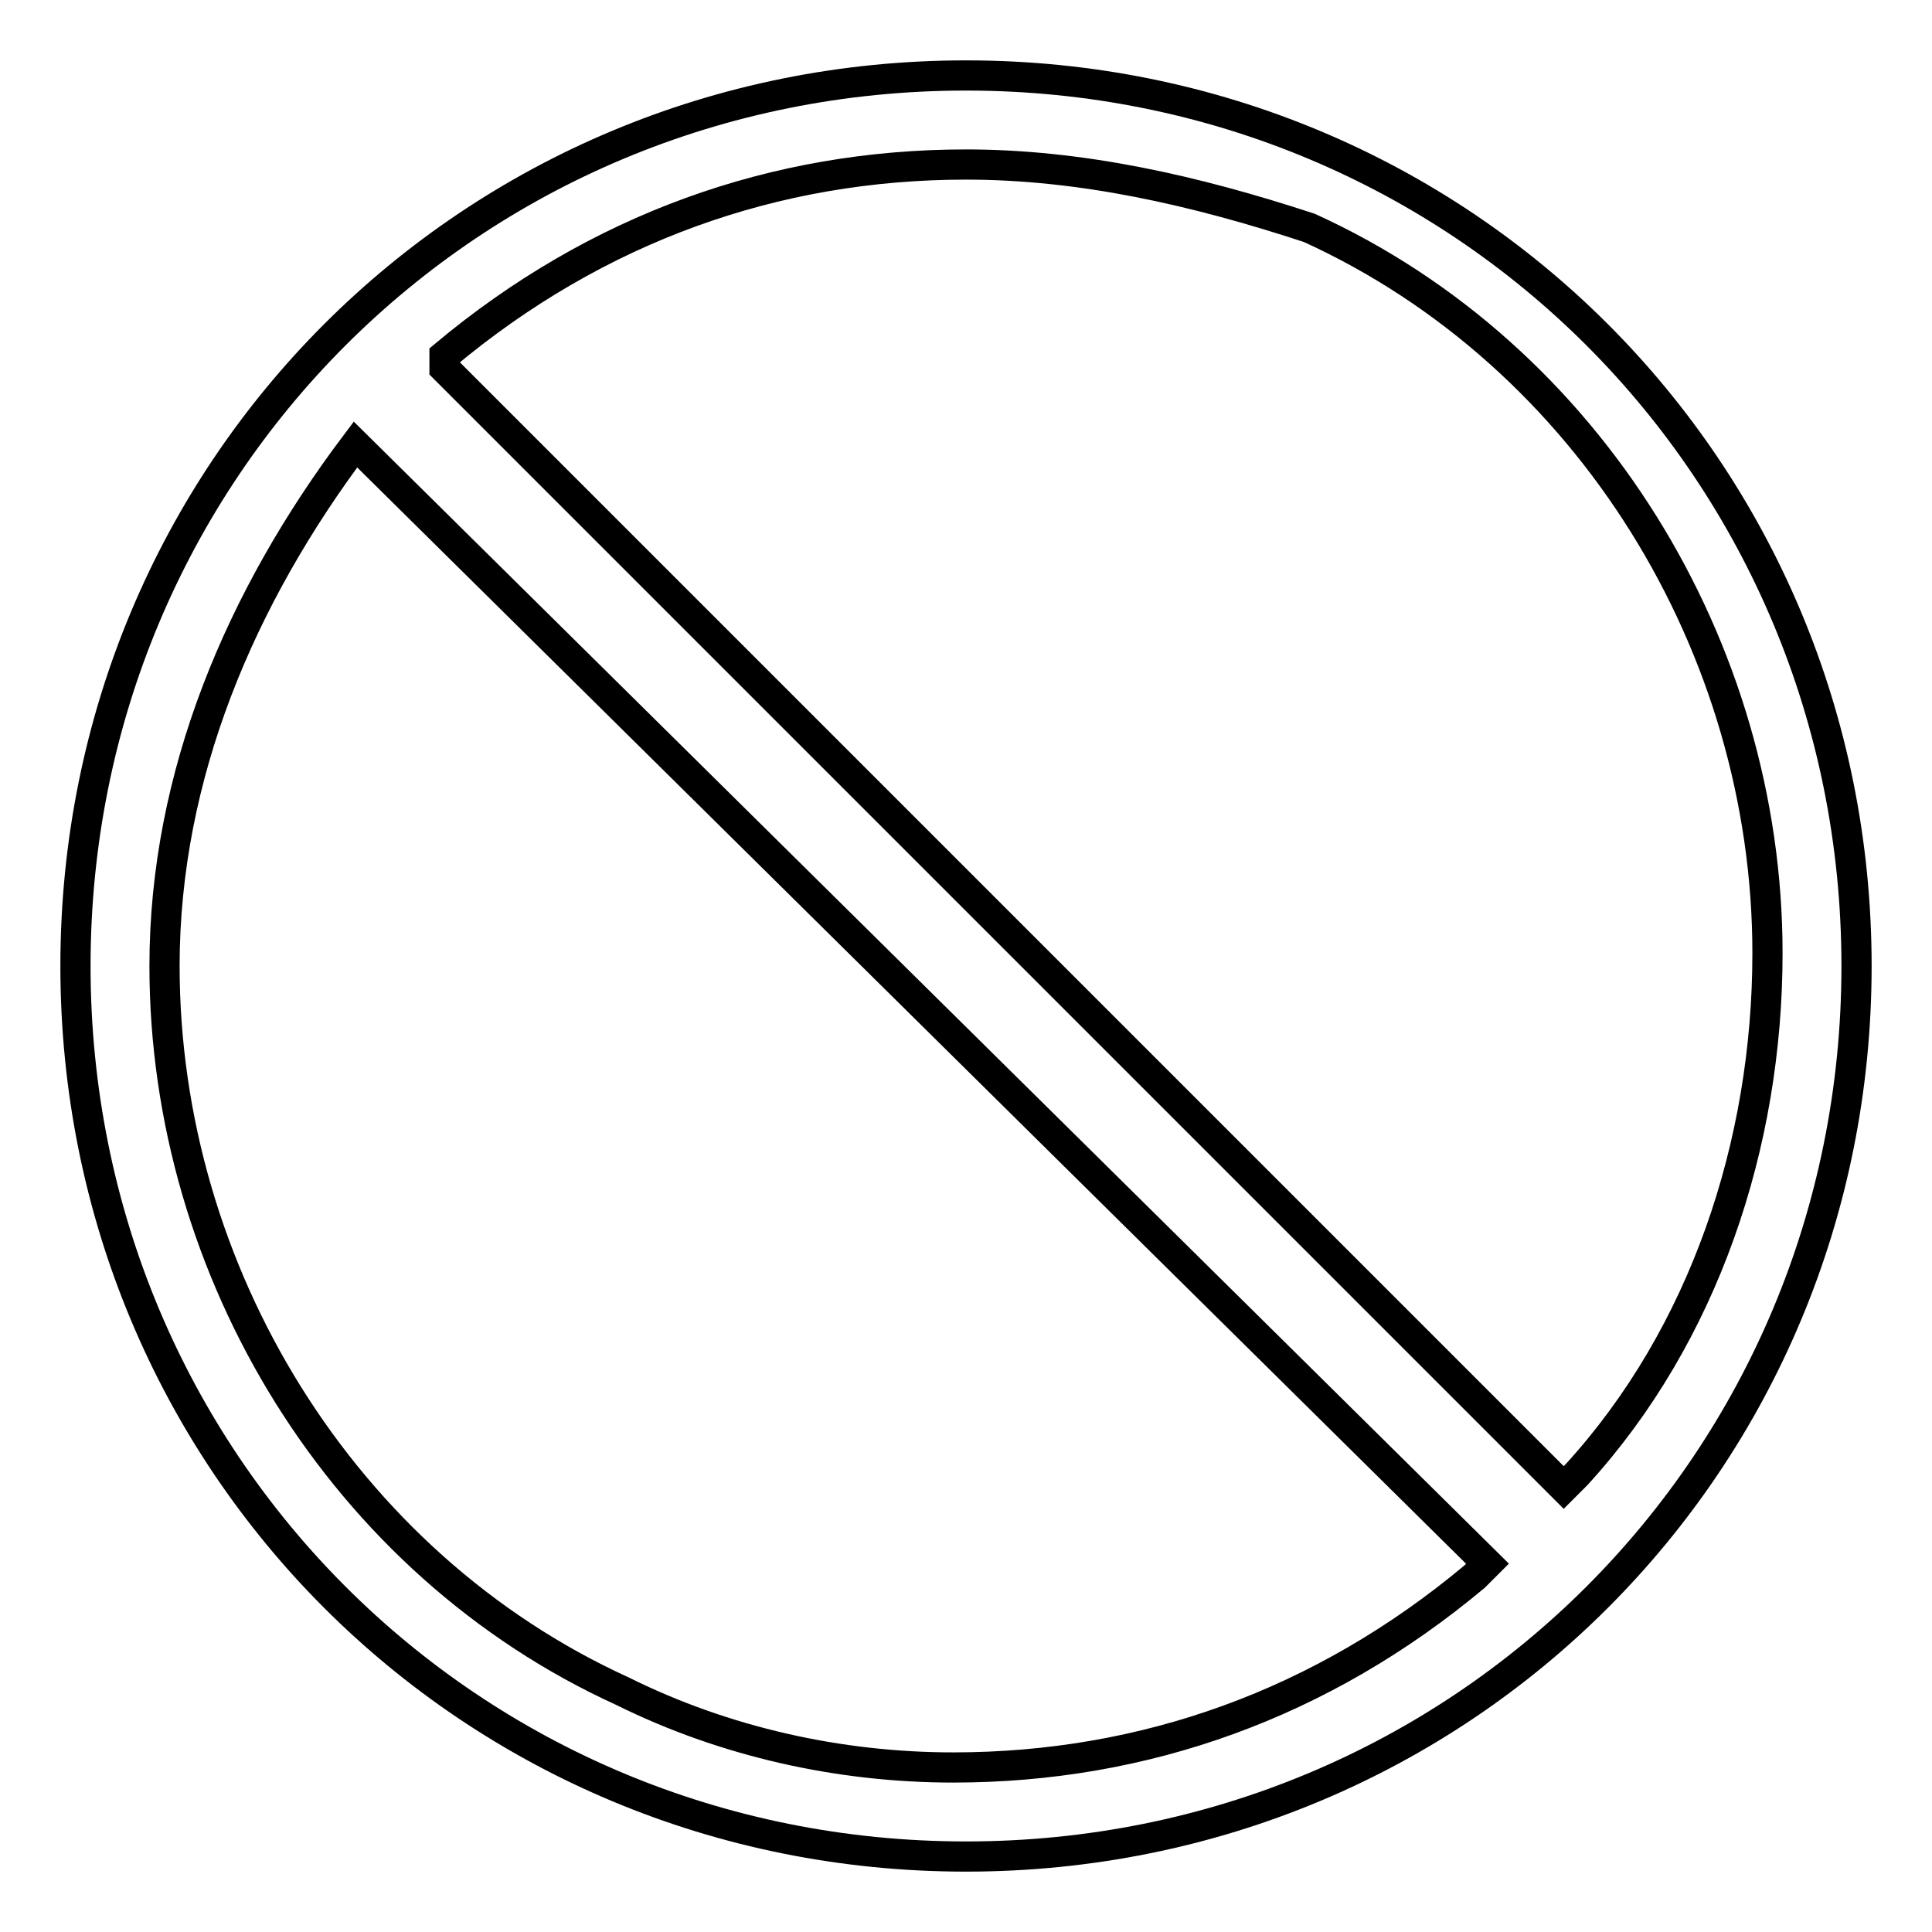
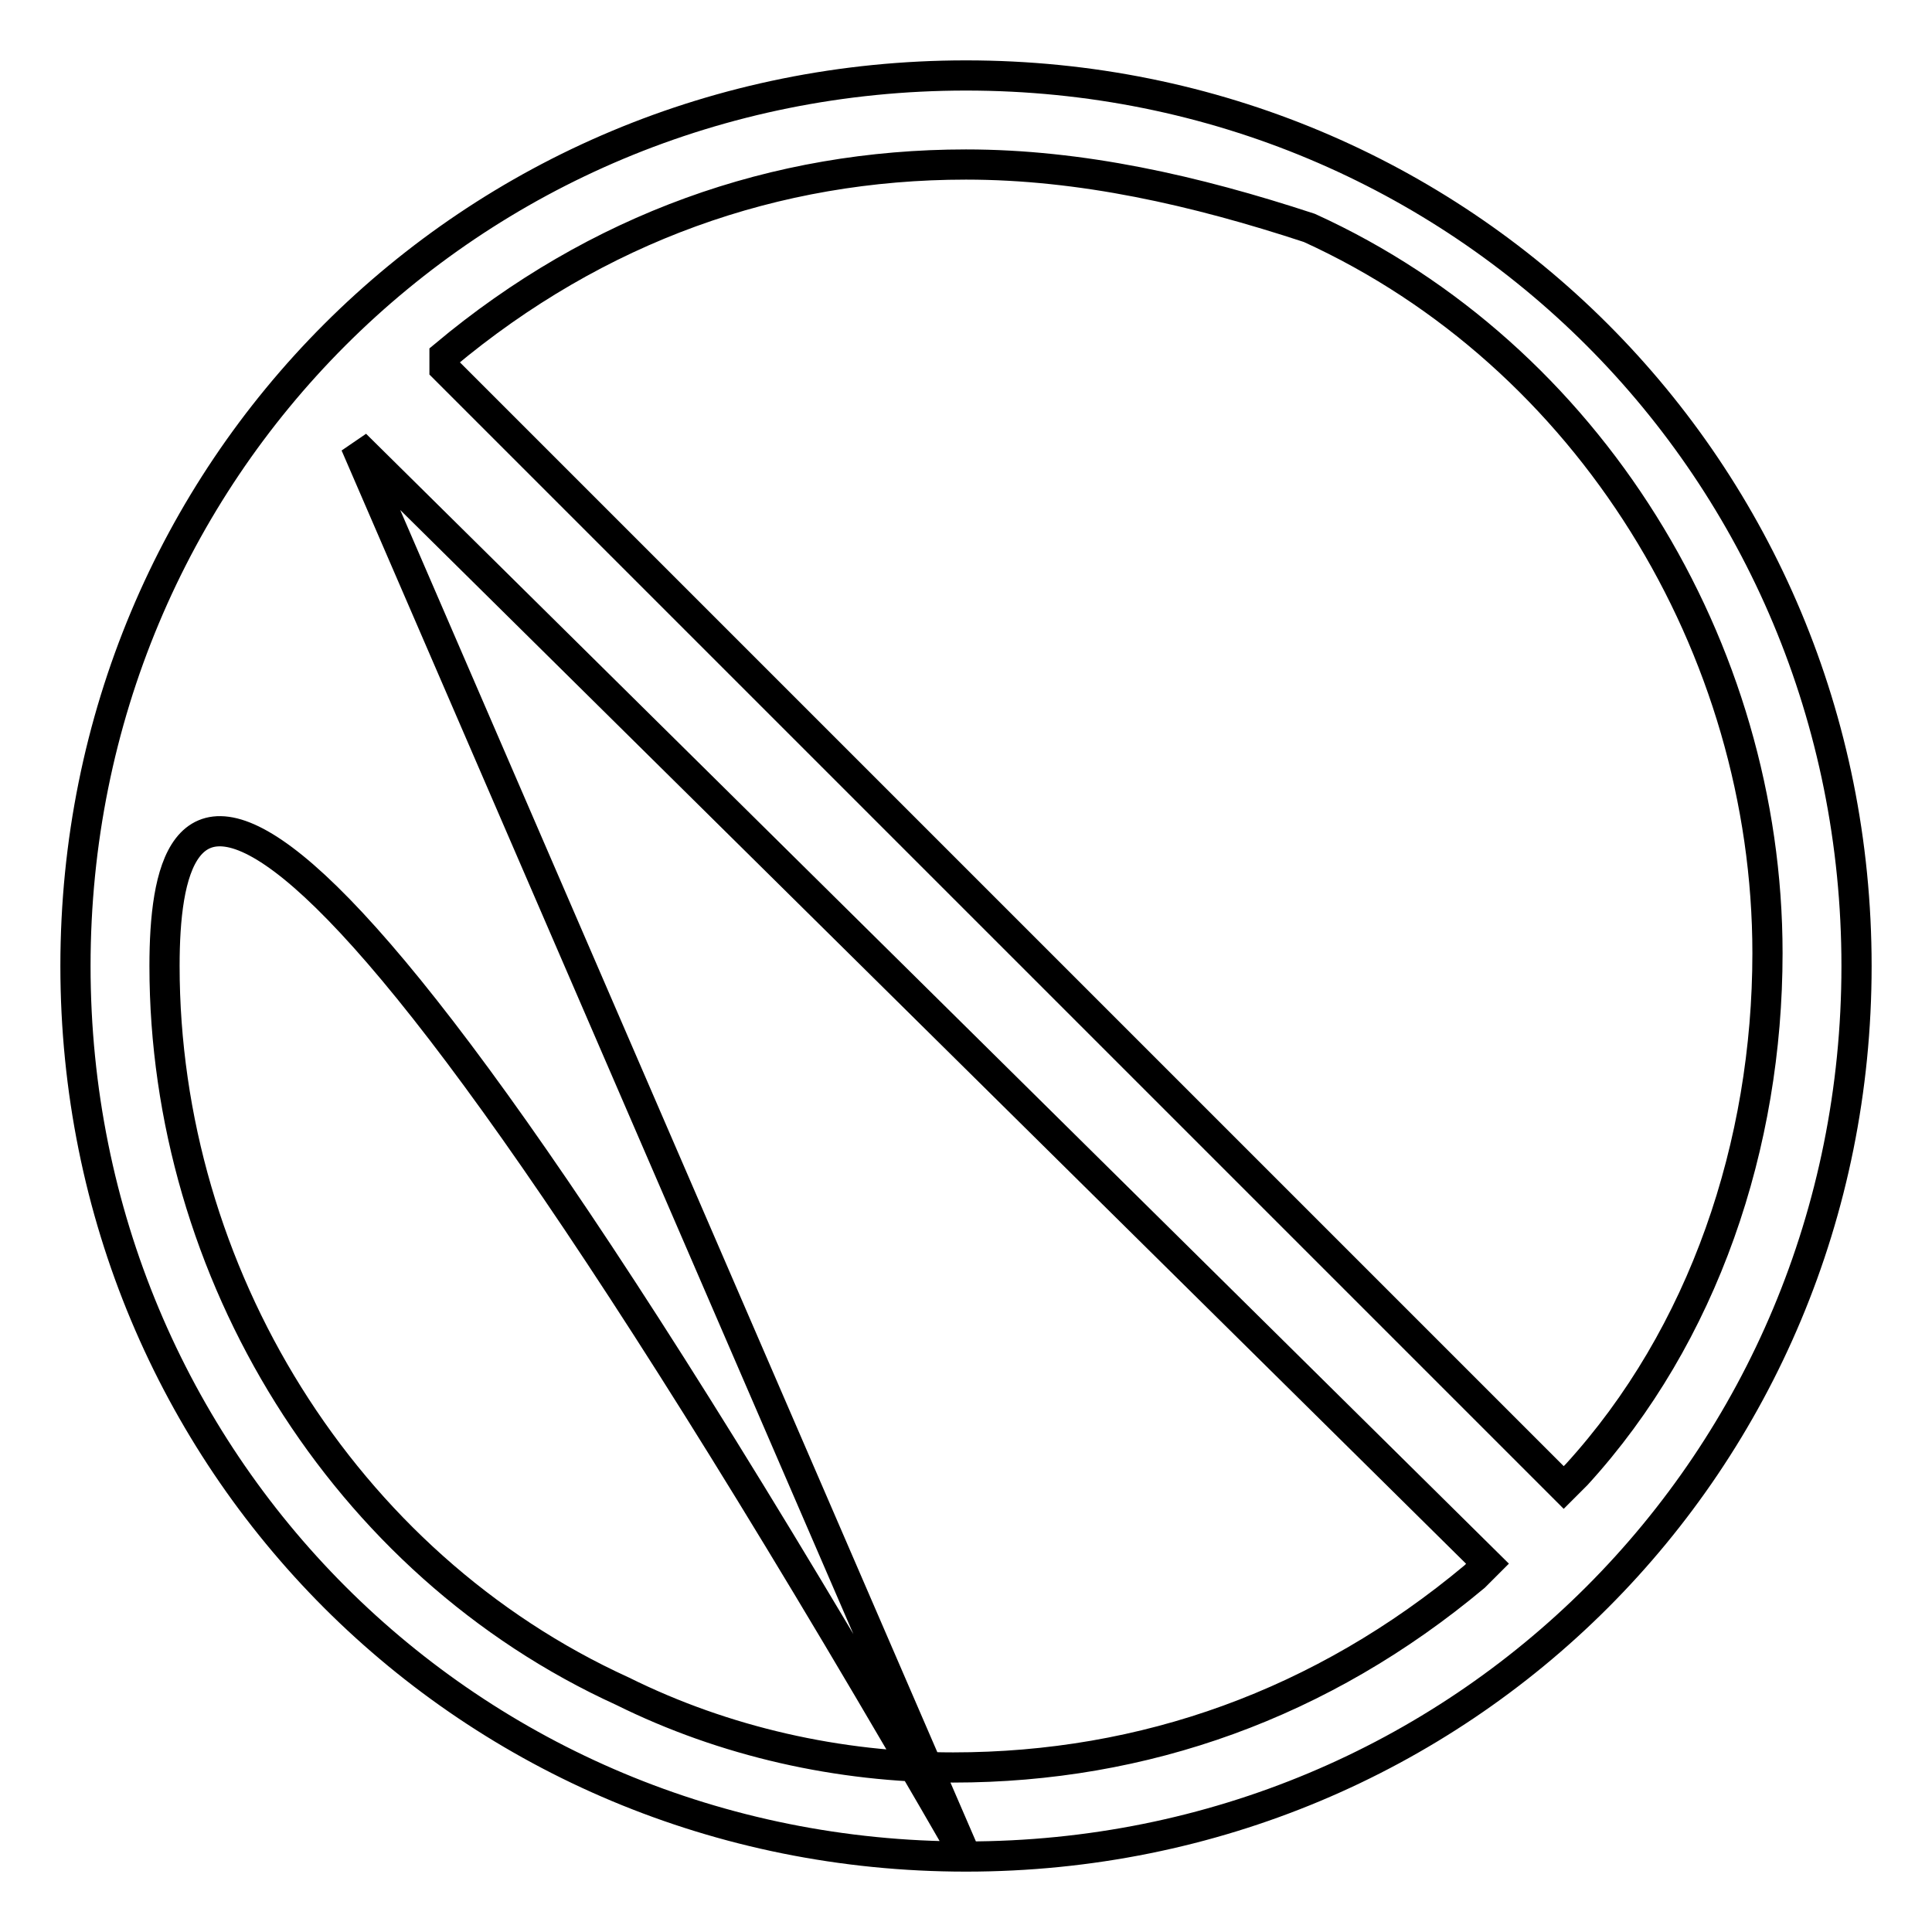
<svg xmlns="http://www.w3.org/2000/svg" version="1.1" x="0px" y="0px" viewBox="0 0 256 256" enable-background="new 0 0 256 256" xml:space="preserve">
  <g>
-     <path stroke-width="4" fill-opacity="0" stroke="#000000" d="M128,246c-65.7,0-118-52.3-118-118S62.3,10,128,10s118,52.3,118,118S193.7,246,128,246z M47.1,58.9 C31.9,79.1,21.8,102.7,21.8,128c0,40.5,23.6,79.2,60.7,96.1c13.5,6.7,28.7,10.1,43.8,10.1c25.3,0,48.9-8.4,69.1-25.3l1.7-1.7 L47.1,58.9L47.1,58.9z M128,21.8c-25.3,0-48.9,8.4-69.1,25.3v1.7l148.3,148.3l1.7-1.7c16.9-18.5,25.3-43.8,25.3-69.1 c0-40.5-23.6-79.2-60.7-96.1C158.3,25.2,143.2,21.8,128,21.8z" />
+     <path stroke-width="4" fill-opacity="0" stroke="#000000" d="M128,246c-65.7,0-118-52.3-118-118S62.3,10,128,10s118,52.3,118,118S193.7,246,128,246z C31.9,79.1,21.8,102.7,21.8,128c0,40.5,23.6,79.2,60.7,96.1c13.5,6.7,28.7,10.1,43.8,10.1c25.3,0,48.9-8.4,69.1-25.3l1.7-1.7 L47.1,58.9L47.1,58.9z M128,21.8c-25.3,0-48.9,8.4-69.1,25.3v1.7l148.3,148.3l1.7-1.7c16.9-18.5,25.3-43.8,25.3-69.1 c0-40.5-23.6-79.2-60.7-96.1C158.3,25.2,143.2,21.8,128,21.8z" />
  </g>
</svg>